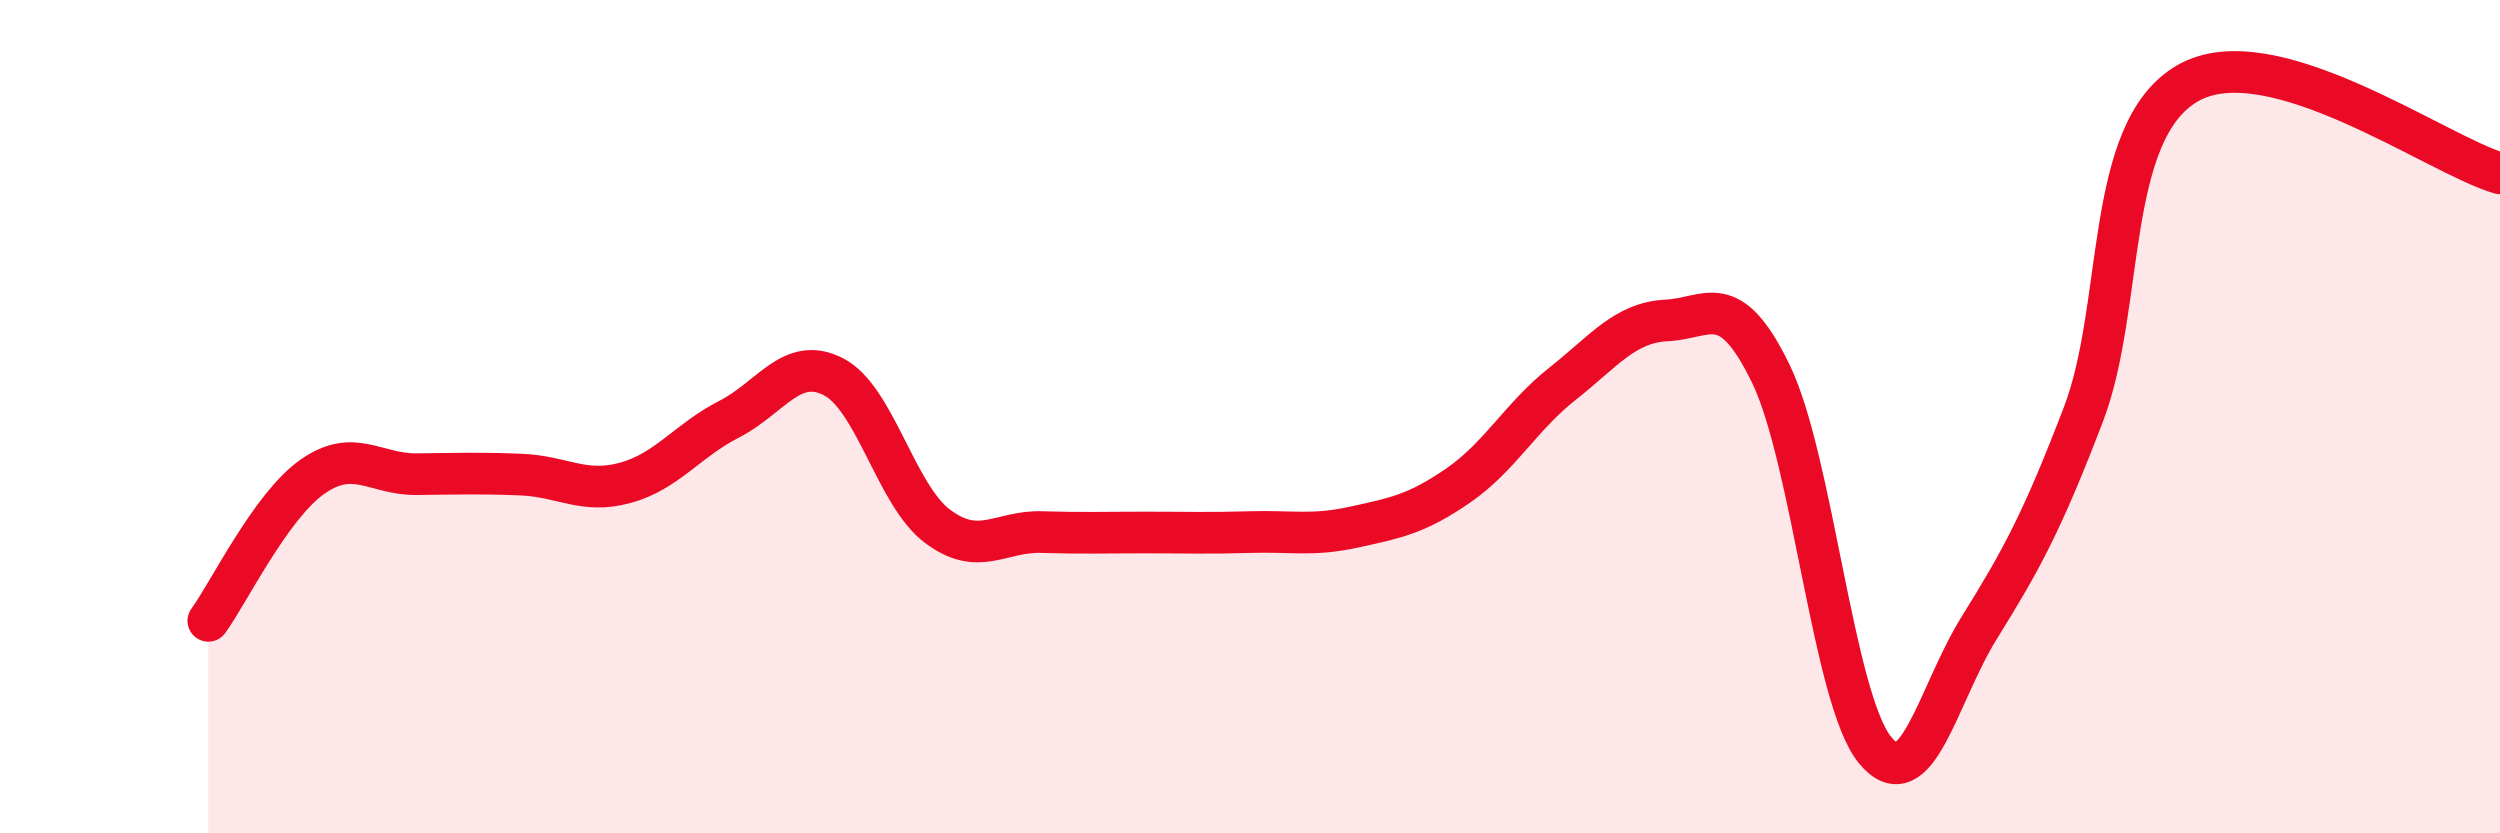
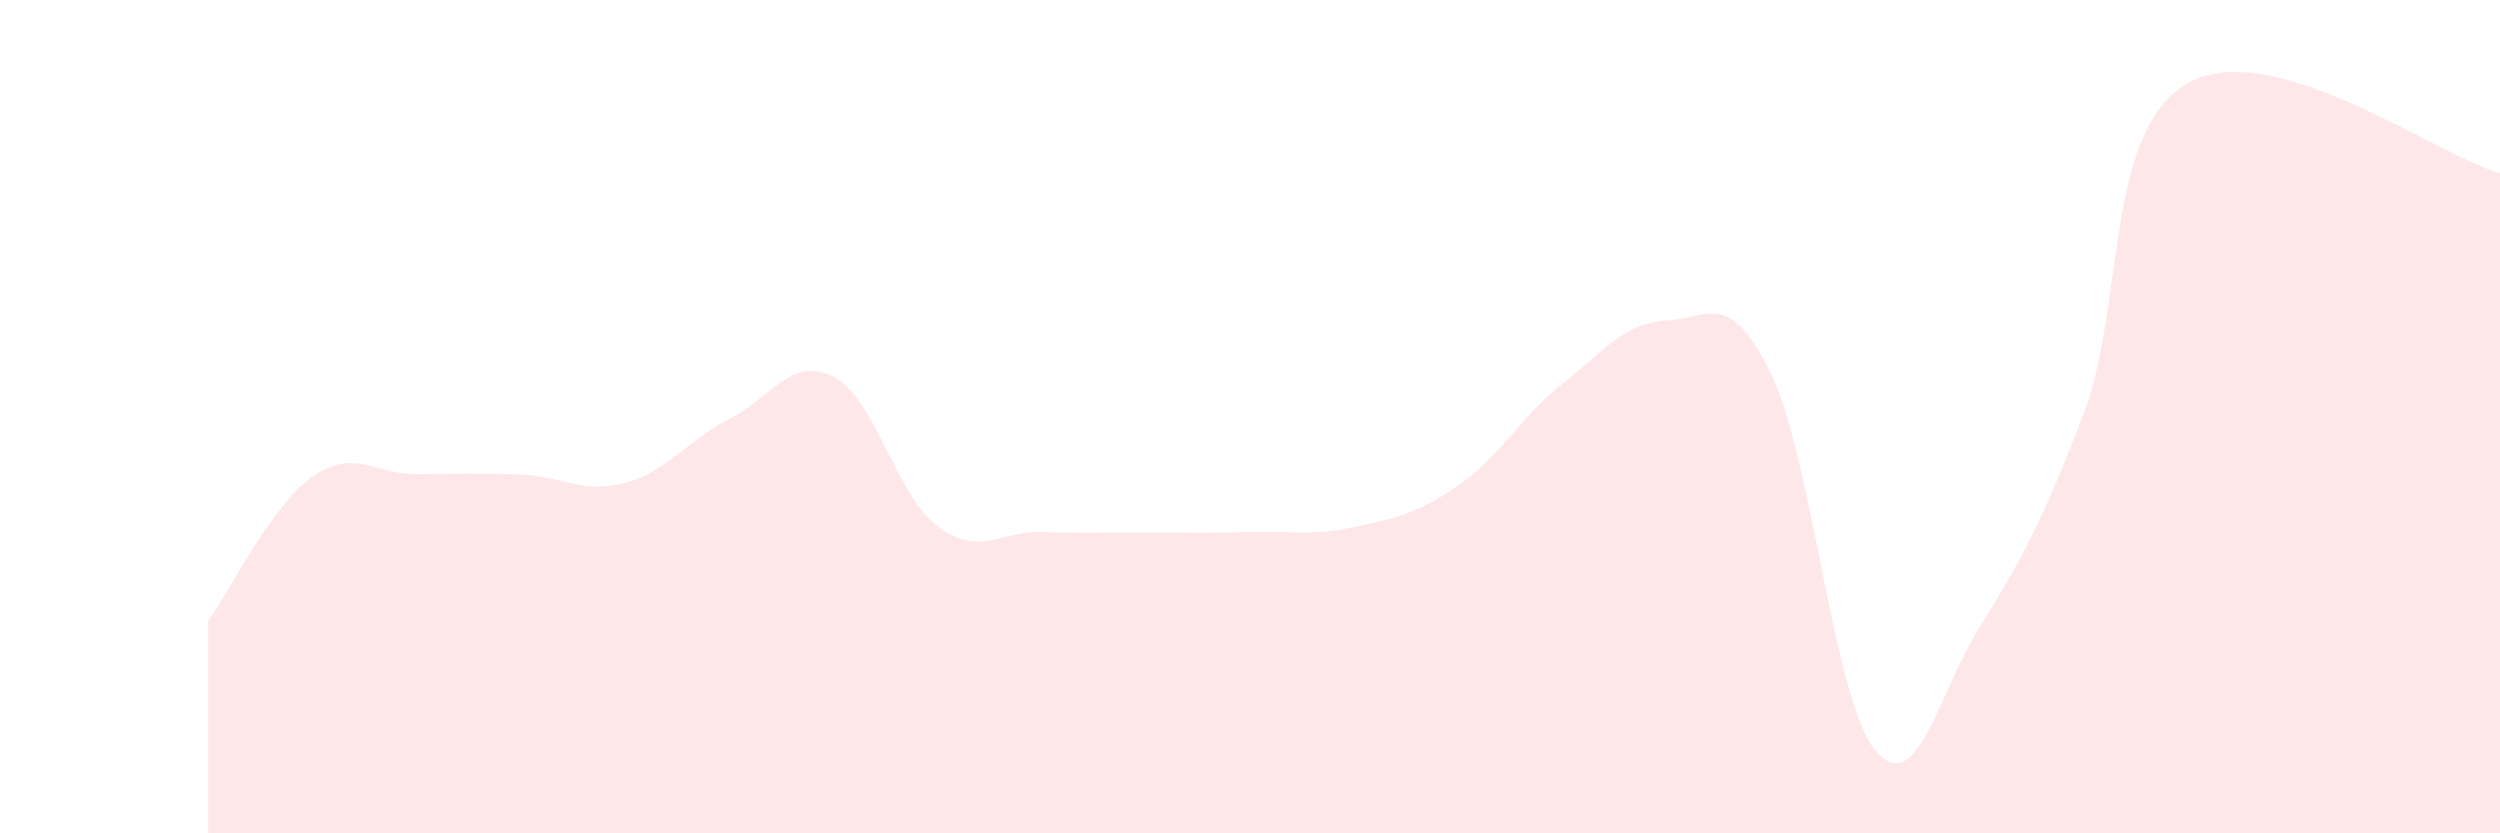
<svg xmlns="http://www.w3.org/2000/svg" width="60" height="20" viewBox="0 0 60 20">
  <path d="M 5,14.9 C 5.5,14.21 6.5,12.14 7.5,11.44 C 8.5,10.74 9,11.39 10,11.38 C 11,11.37 11.5,11.35 12.5,11.39 C 13.5,11.43 14,11.86 15,11.59 C 16,11.32 16.5,10.57 17.5,10.06 C 18.5,9.55 19,8.53 20,9.04 C 21,9.55 21.5,11.88 22.5,12.63 C 23.5,13.38 24,12.74 25,12.77 C 26,12.8 26.5,12.78 27.5,12.78 C 28.5,12.78 29,12.8 30,12.77 C 31,12.74 31.5,12.87 32.5,12.65 C 33.5,12.43 34,12.34 35,11.65 C 36,10.96 36.5,10 37.5,9.21 C 38.5,8.42 39,7.74 40,7.69 C 41,7.64 41.5,6.91 42.5,8.97 C 43.5,11.03 44,16.78 45,18 C 46,19.22 46.5,16.68 47.5,15.07 C 48.5,13.46 49,12.56 50,9.95 C 51,7.34 50.5,3.16 52.5,2 C 54.5,0.84 58.5,3.73 60,4.16L60 20L5 20Z" fill="#EB0A25" opacity="0.1" stroke-linecap="round" stroke-linejoin="round" />
-   <path d="M 5,14.9 C 5.5,14.21 6.5,12.14 7.5,11.44 C 8.5,10.74 9,11.39 10,11.38 C 11,11.37 11.5,11.35 12.5,11.39 C 13.5,11.43 14,11.86 15,11.59 C 16,11.32 16.5,10.57 17.5,10.06 C 18.5,9.55 19,8.53 20,9.04 C 21,9.55 21.5,11.88 22.5,12.63 C 23.5,13.38 24,12.74 25,12.77 C 26,12.8 26.5,12.78 27.5,12.78 C 28.5,12.78 29,12.8 30,12.77 C 31,12.74 31.5,12.87 32.5,12.65 C 33.5,12.43 34,12.34 35,11.65 C 36,10.96 36.5,10 37.5,9.21 C 38.5,8.42 39,7.74 40,7.69 C 41,7.64 41.5,6.91 42.5,8.97 C 43.5,11.03 44,16.78 45,18 C 46,19.22 46.5,16.68 47.5,15.07 C 48.5,13.46 49,12.56 50,9.95 C 51,7.34 50.5,3.16 52.5,2 C 54.5,0.84 58.5,3.73 60,4.16" stroke="#EB0A25" stroke-width="1" fill="none" stroke-linecap="round" stroke-linejoin="round" />
</svg>